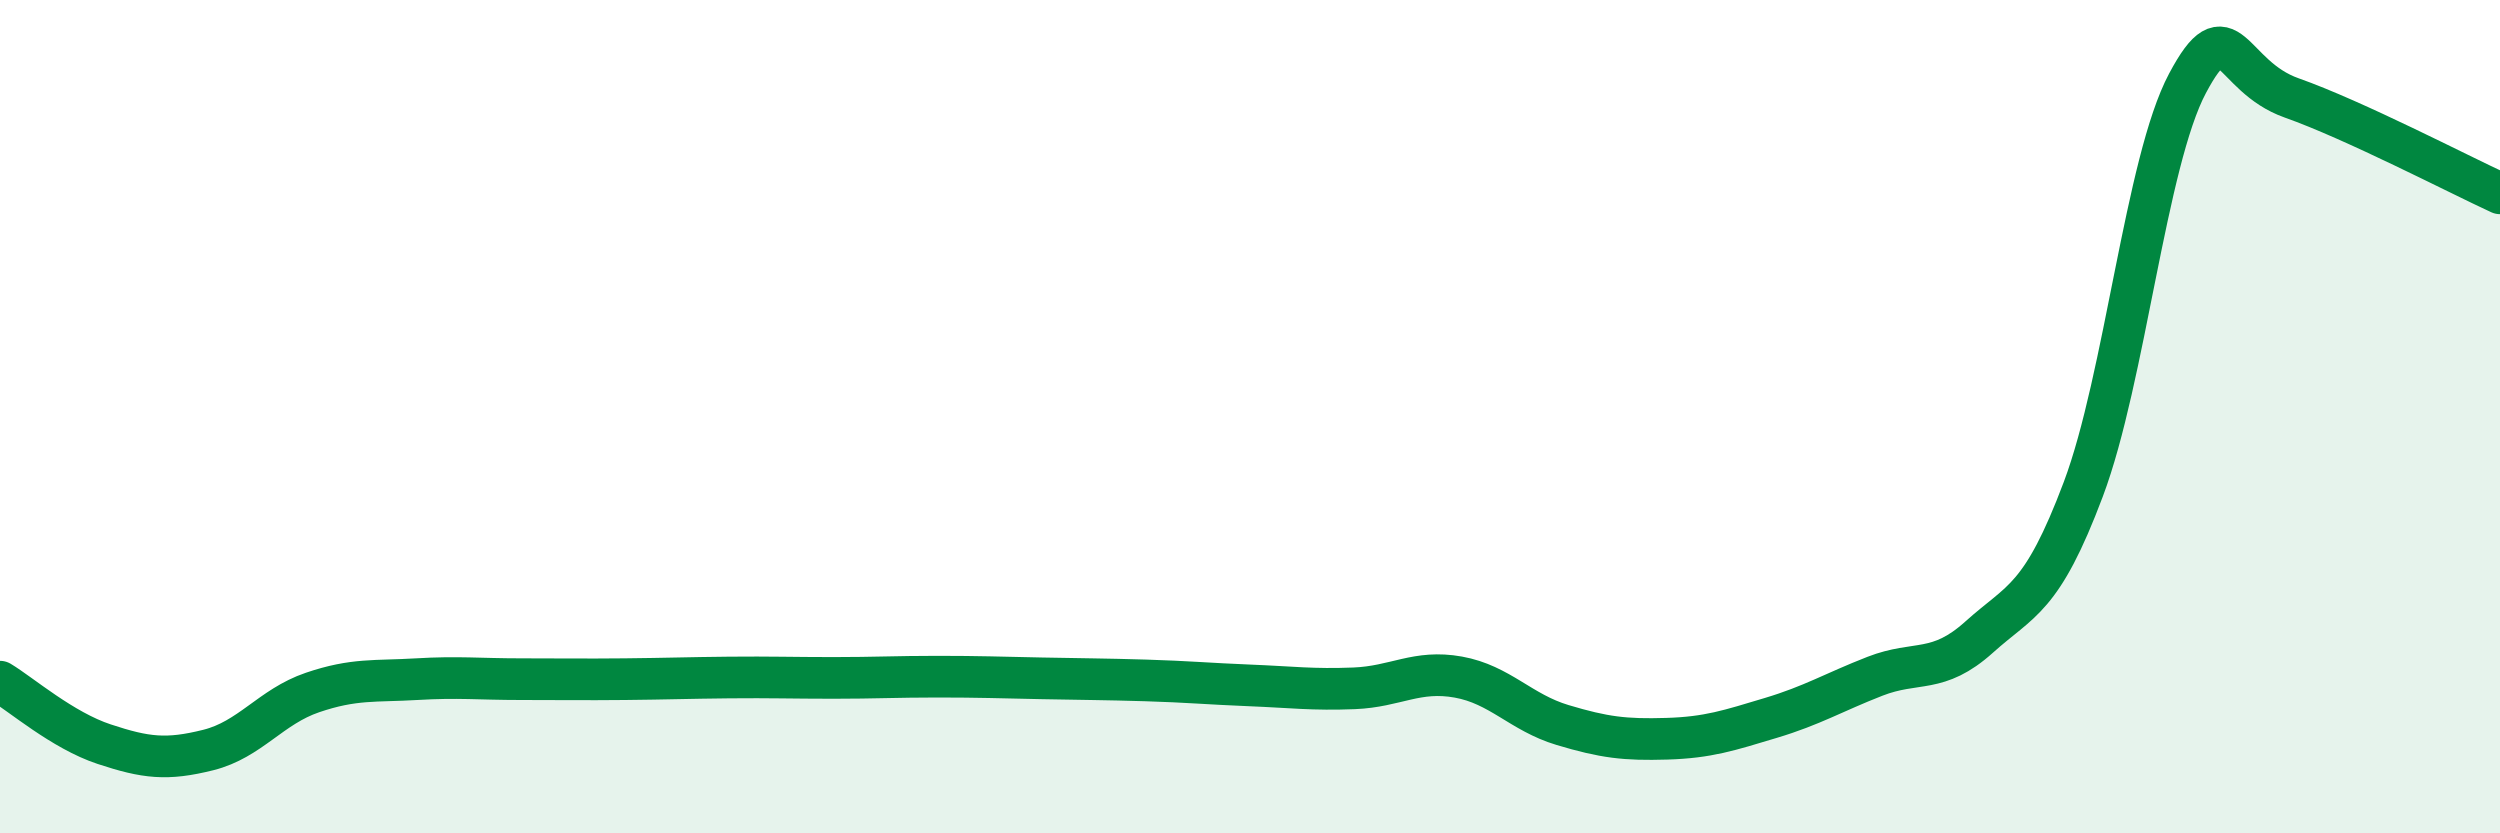
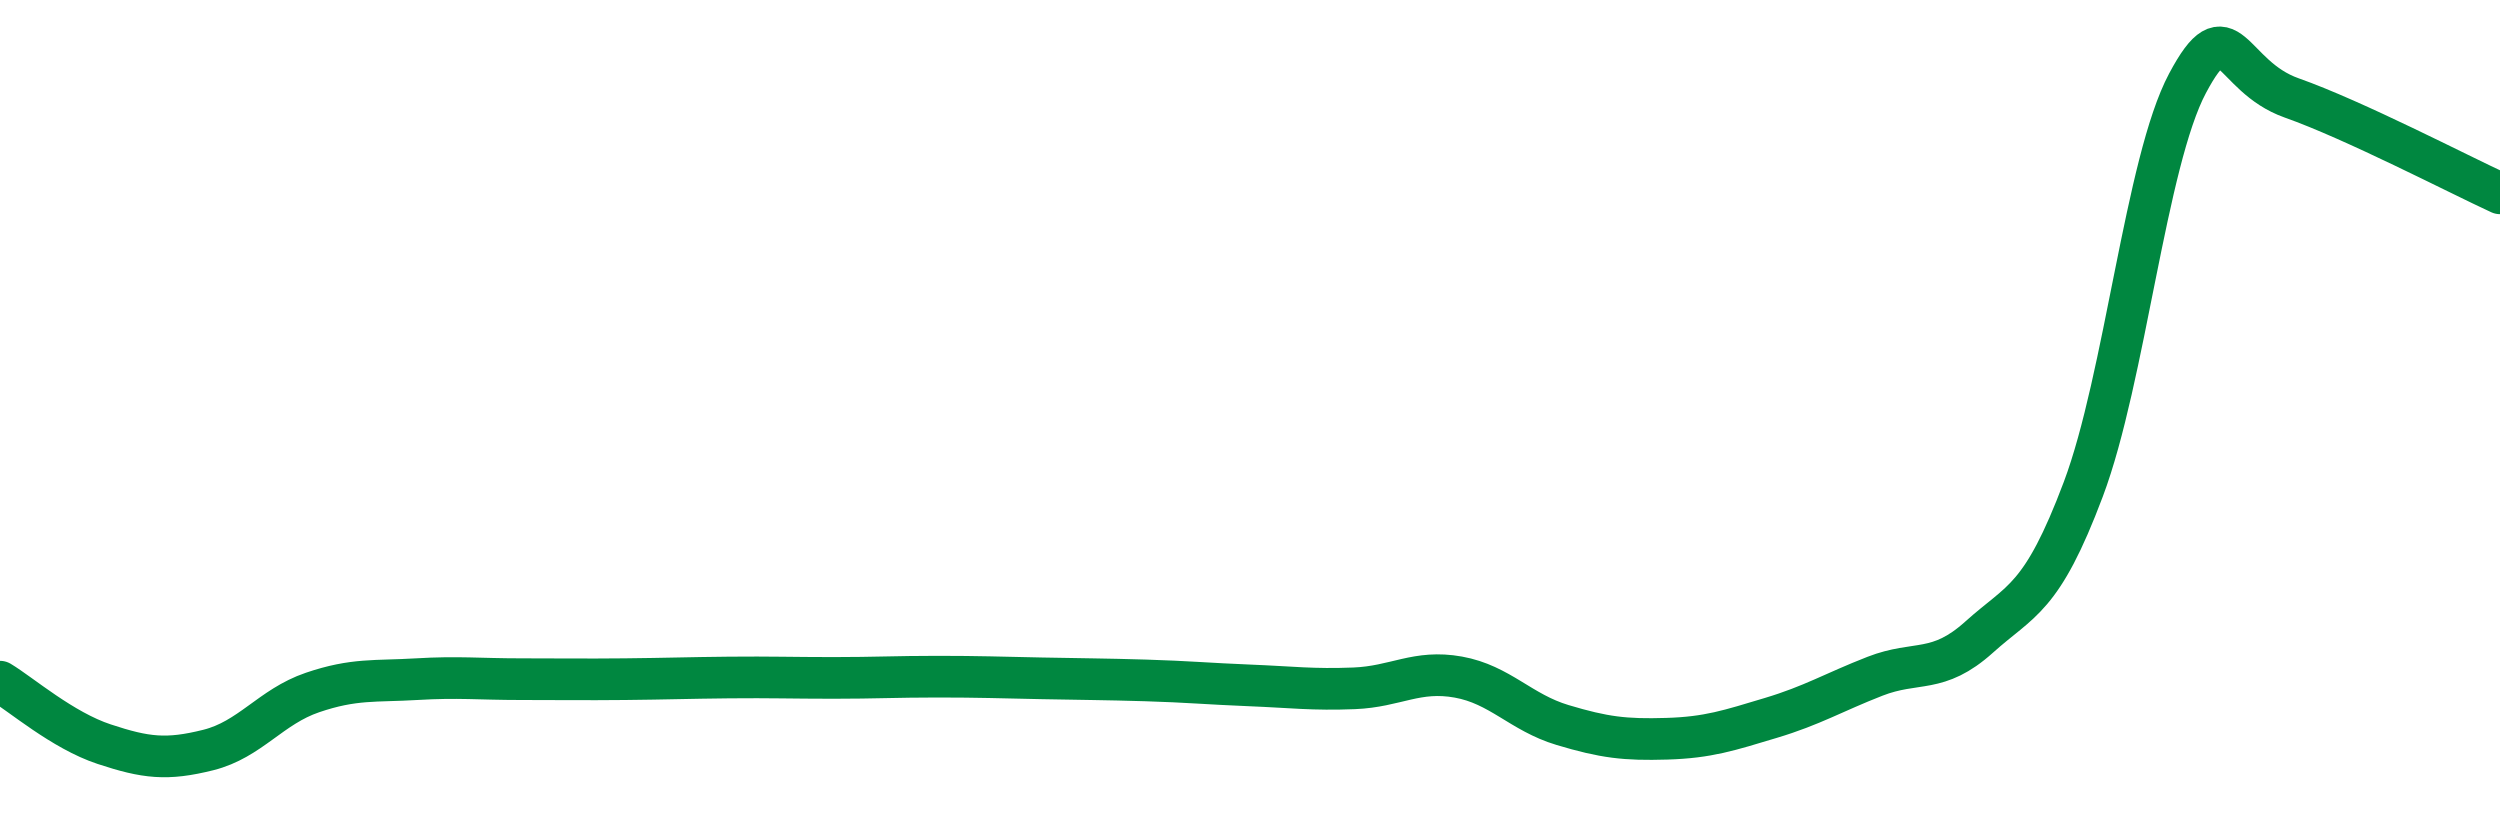
<svg xmlns="http://www.w3.org/2000/svg" width="60" height="20" viewBox="0 0 60 20">
-   <path d="M 0,16.36 C 0.5,16.66 1.5,17.53 2.5,17.86 C 3.5,18.19 4,18.25 5,18 C 6,17.75 6.5,16.96 7.5,16.62 C 8.5,16.28 9,16.36 10,16.3 C 11,16.24 11.5,16.3 12.5,16.3 C 13.5,16.3 14,16.31 15,16.3 C 16,16.29 16.5,16.27 17.5,16.26 C 18.5,16.25 19,16.27 20,16.27 C 21,16.27 21.5,16.24 22.5,16.24 C 23.5,16.24 24,16.26 25,16.28 C 26,16.3 26.5,16.3 27.5,16.33 C 28.5,16.36 29,16.41 30,16.45 C 31,16.49 31.5,16.56 32.5,16.52 C 33.5,16.48 34,16.07 35,16.25 C 36,16.43 36.5,17.1 37.5,17.4 C 38.5,17.7 39,17.76 40,17.73 C 41,17.7 41.5,17.53 42.5,17.23 C 43.5,16.93 44,16.62 45,16.23 C 46,15.84 46.5,16.19 47.5,15.29 C 48.5,14.39 49,14.4 50,11.74 C 51,9.08 51.5,3.88 52.5,2 C 53.5,0.12 53.5,1.82 55,2.35 C 56.5,2.88 59,4.18 60,4.64L60 20L0 20Z" fill="#008740" opacity="0.1" stroke-linecap="round" stroke-linejoin="round" />
  <path d="M 0,16.36 C 0.5,16.66 1.5,17.53 2.5,17.86 C 3.5,18.19 4,18.25 5,18 C 6,17.75 6.5,16.96 7.5,16.62 C 8.5,16.28 9,16.36 10,16.3 C 11,16.24 11.5,16.3 12.5,16.3 C 13.5,16.3 14,16.31 15,16.3 C 16,16.29 16.5,16.27 17.5,16.26 C 18.5,16.25 19,16.27 20,16.27 C 21,16.27 21.5,16.24 22.5,16.24 C 23.5,16.24 24,16.26 25,16.28 C 26,16.3 26.5,16.3 27.5,16.33 C 28.5,16.36 29,16.41 30,16.45 C 31,16.49 31.5,16.56 32.5,16.52 C 33.5,16.48 34,16.07 35,16.25 C 36,16.43 36.5,17.1 37.5,17.4 C 38.5,17.7 39,17.76 40,17.73 C 41,17.7 41.5,17.53 42.5,17.23 C 43.5,16.93 44,16.62 45,16.23 C 46,15.84 46.5,16.19 47.5,15.29 C 48.5,14.39 49,14.4 50,11.74 C 51,9.08 51.5,3.88 52.5,2 C 53.5,0.12 53.5,1.82 55,2.35 C 56.5,2.88 59,4.18 60,4.64" stroke="#008740" stroke-width="1" fill="none" stroke-linecap="round" stroke-linejoin="round" />
</svg>